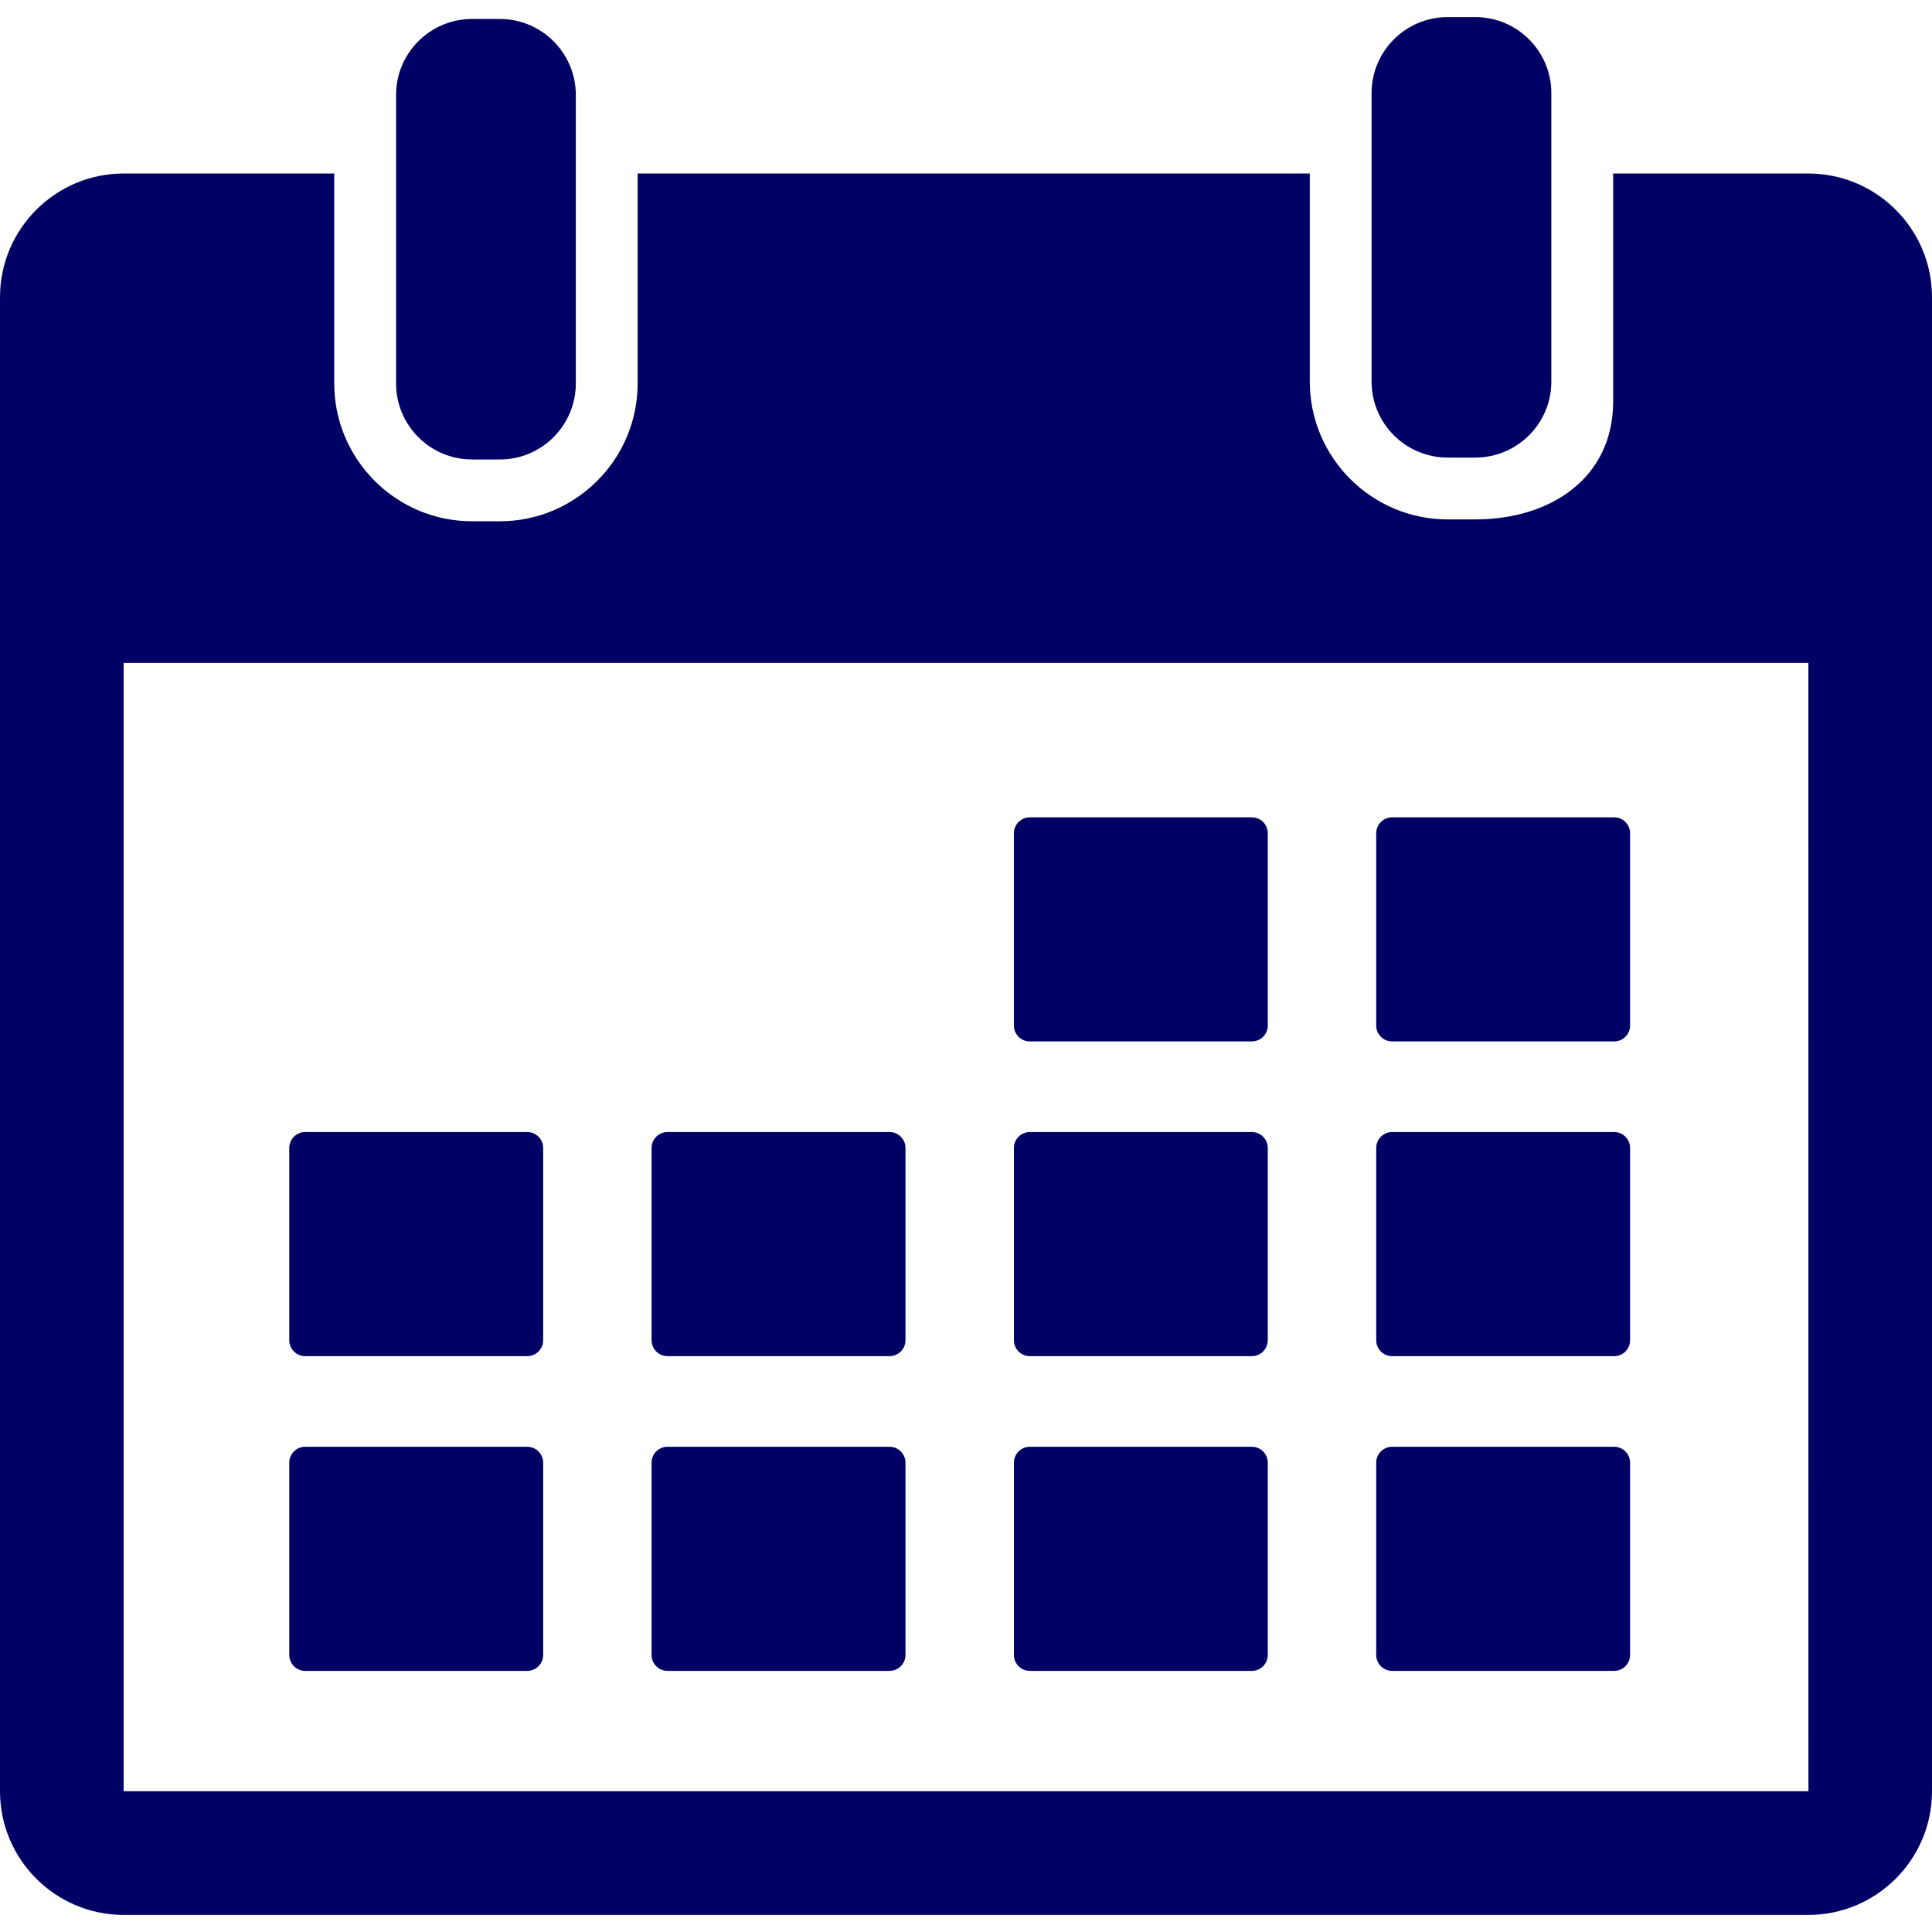
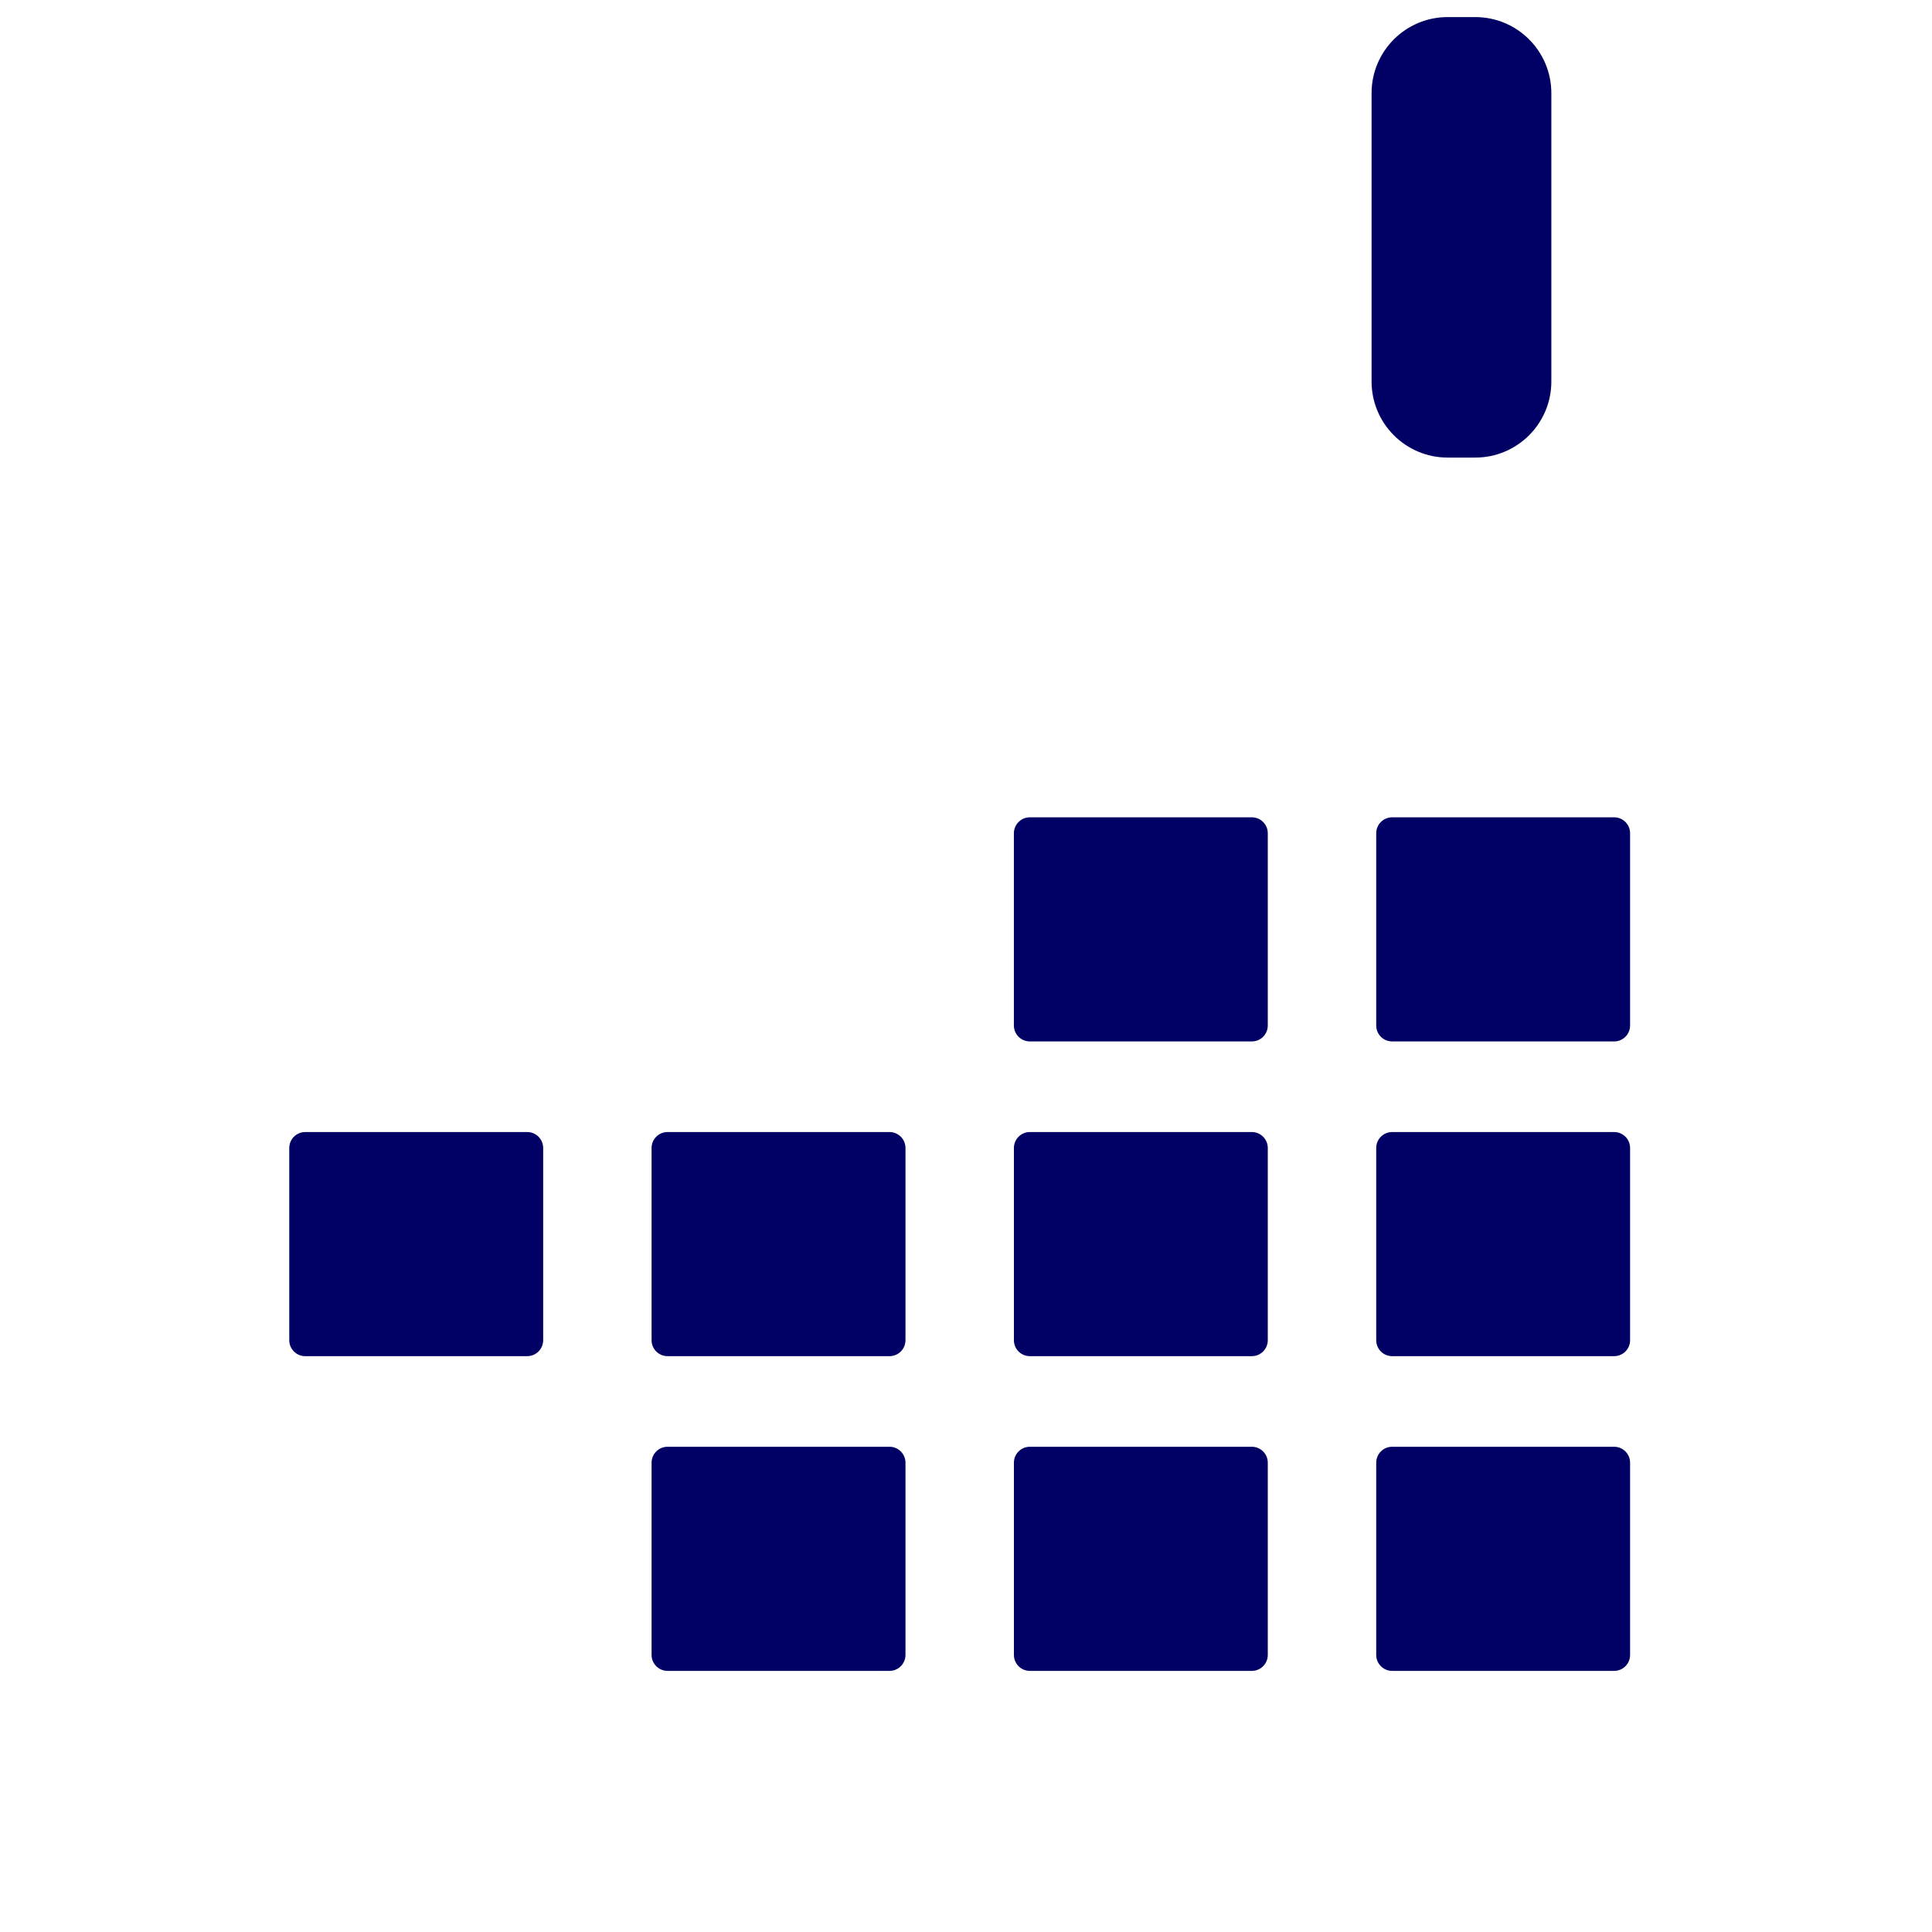
<svg xmlns="http://www.w3.org/2000/svg" width="70" height="70" viewBox="0 0 70 70" fill="none">
  <g clip-path="url(#clip0_7_118)">
-     <path d="M17.106 16.648H18.107C19.629 16.648 20.863 15.413 20.863 13.892V6.287V3.443C20.863 1.921 19.629 0.687 18.107 0.687H17.106C15.584 0.687 14.35 1.921 14.35 3.443V6.288V13.892C14.35 15.413 15.584 16.648 17.106 16.648Z" fill="#000065" />
    <path d="M52.451 16.579H53.452C54.974 16.579 56.208 15.345 56.208 13.824V5.566V3.374C56.208 1.853 54.974 0.619 53.452 0.619H52.451C50.929 0.619 49.695 1.853 49.695 3.374V5.566V13.823C49.695 15.345 50.929 16.579 52.451 16.579Z" fill="#000065" />
-     <path d="M65.52 6.287H58.448V14.545C58.448 17.3 56.207 18.819 53.453 18.819H52.451C49.697 18.819 47.456 16.578 47.456 13.823V6.287H23.103V13.892C23.103 16.646 20.862 18.887 18.107 18.887H17.106C14.351 18.887 12.11 16.646 12.11 13.892V6.287H4.48C2.01 6.287 0 8.297 0 10.767V64.901C0 67.371 2.01 69.381 4.48 69.381H65.52C67.99 69.381 70 67.371 70 64.901V10.767C70 8.297 67.99 6.287 65.52 6.287ZM65.52 64.901H4.48L4.48 24.021H65.521L65.523 64.901C65.523 64.901 65.522 64.901 65.52 64.901Z" fill="#000065" />
    <path d="M37.313 37.733H45.357C45.675 37.733 45.934 37.475 45.934 37.156V30.19C45.934 29.872 45.675 29.613 45.357 29.613H37.313C36.994 29.613 36.735 29.872 36.735 30.19V37.156C36.735 37.475 36.994 37.733 37.313 37.733Z" fill="#000065" />
    <path d="M50.44 37.733H58.484C58.803 37.733 59.061 37.475 59.061 37.156V30.19C59.061 29.872 58.803 29.613 58.484 29.613H50.44C50.121 29.613 49.863 29.872 49.863 30.19V37.156C49.863 37.475 50.121 37.733 50.44 37.733Z" fill="#000065" />
    <path d="M11.058 49.136H19.102C19.421 49.136 19.68 48.878 19.68 48.559V41.593C19.68 41.275 19.421 41.016 19.102 41.016H11.058C10.739 41.016 10.481 41.275 10.481 41.593V48.559C10.481 48.878 10.739 49.136 11.058 49.136Z" fill="#000065" />
    <path d="M24.186 49.136H32.229C32.548 49.136 32.807 48.878 32.807 48.559V41.593C32.807 41.275 32.548 41.016 32.229 41.016H24.186C23.867 41.016 23.608 41.275 23.608 41.593V48.559C23.608 48.878 23.867 49.136 24.186 49.136Z" fill="#000065" />
    <path d="M37.313 49.136H45.357C45.675 49.136 45.934 48.878 45.934 48.559V41.593C45.934 41.275 45.675 41.016 45.357 41.016H37.313C36.994 41.016 36.736 41.275 36.736 41.593V48.559C36.736 48.878 36.994 49.136 37.313 49.136Z" fill="#000065" />
    <path d="M50.44 49.136H58.484C58.803 49.136 59.061 48.878 59.061 48.559V41.593C59.061 41.275 58.803 41.016 58.484 41.016H50.44C50.121 41.016 49.863 41.275 49.863 41.593V48.559C49.863 48.878 50.121 49.136 50.44 49.136Z" fill="#000065" />
-     <path d="M19.102 52.419H11.059C10.74 52.419 10.481 52.678 10.481 52.997V59.962C10.481 60.281 10.74 60.539 11.059 60.539H19.102C19.421 60.539 19.68 60.281 19.68 59.962V52.997C19.68 52.678 19.421 52.419 19.102 52.419Z" fill="#000065" />
    <path d="M32.23 52.419H24.186C23.867 52.419 23.608 52.678 23.608 52.997V59.962C23.608 60.281 23.867 60.539 24.186 60.539H32.23C32.548 60.539 32.807 60.281 32.807 59.962V52.997C32.807 52.678 32.548 52.419 32.23 52.419Z" fill="#000065" />
    <path d="M45.357 52.419H37.313C36.994 52.419 36.736 52.678 36.736 52.997V59.962C36.736 60.281 36.994 60.539 37.313 60.539H45.357C45.676 60.539 45.934 60.281 45.934 59.962V52.997C45.934 52.678 45.676 52.419 45.357 52.419Z" fill="#000065" />
    <path d="M58.484 52.419H50.44C50.121 52.419 49.863 52.678 49.863 52.997V59.962C49.863 60.281 50.121 60.539 50.44 60.539H58.484C58.803 60.539 59.061 60.281 59.061 59.962V52.997C59.061 52.678 58.803 52.419 58.484 52.419Z" fill="#000065" />
  </g>
  <defs>
    <clipPath id="clip0_7_118">
      <rect width="70" height="70" fill="white" />
    </clipPath>
  </defs>
</svg>